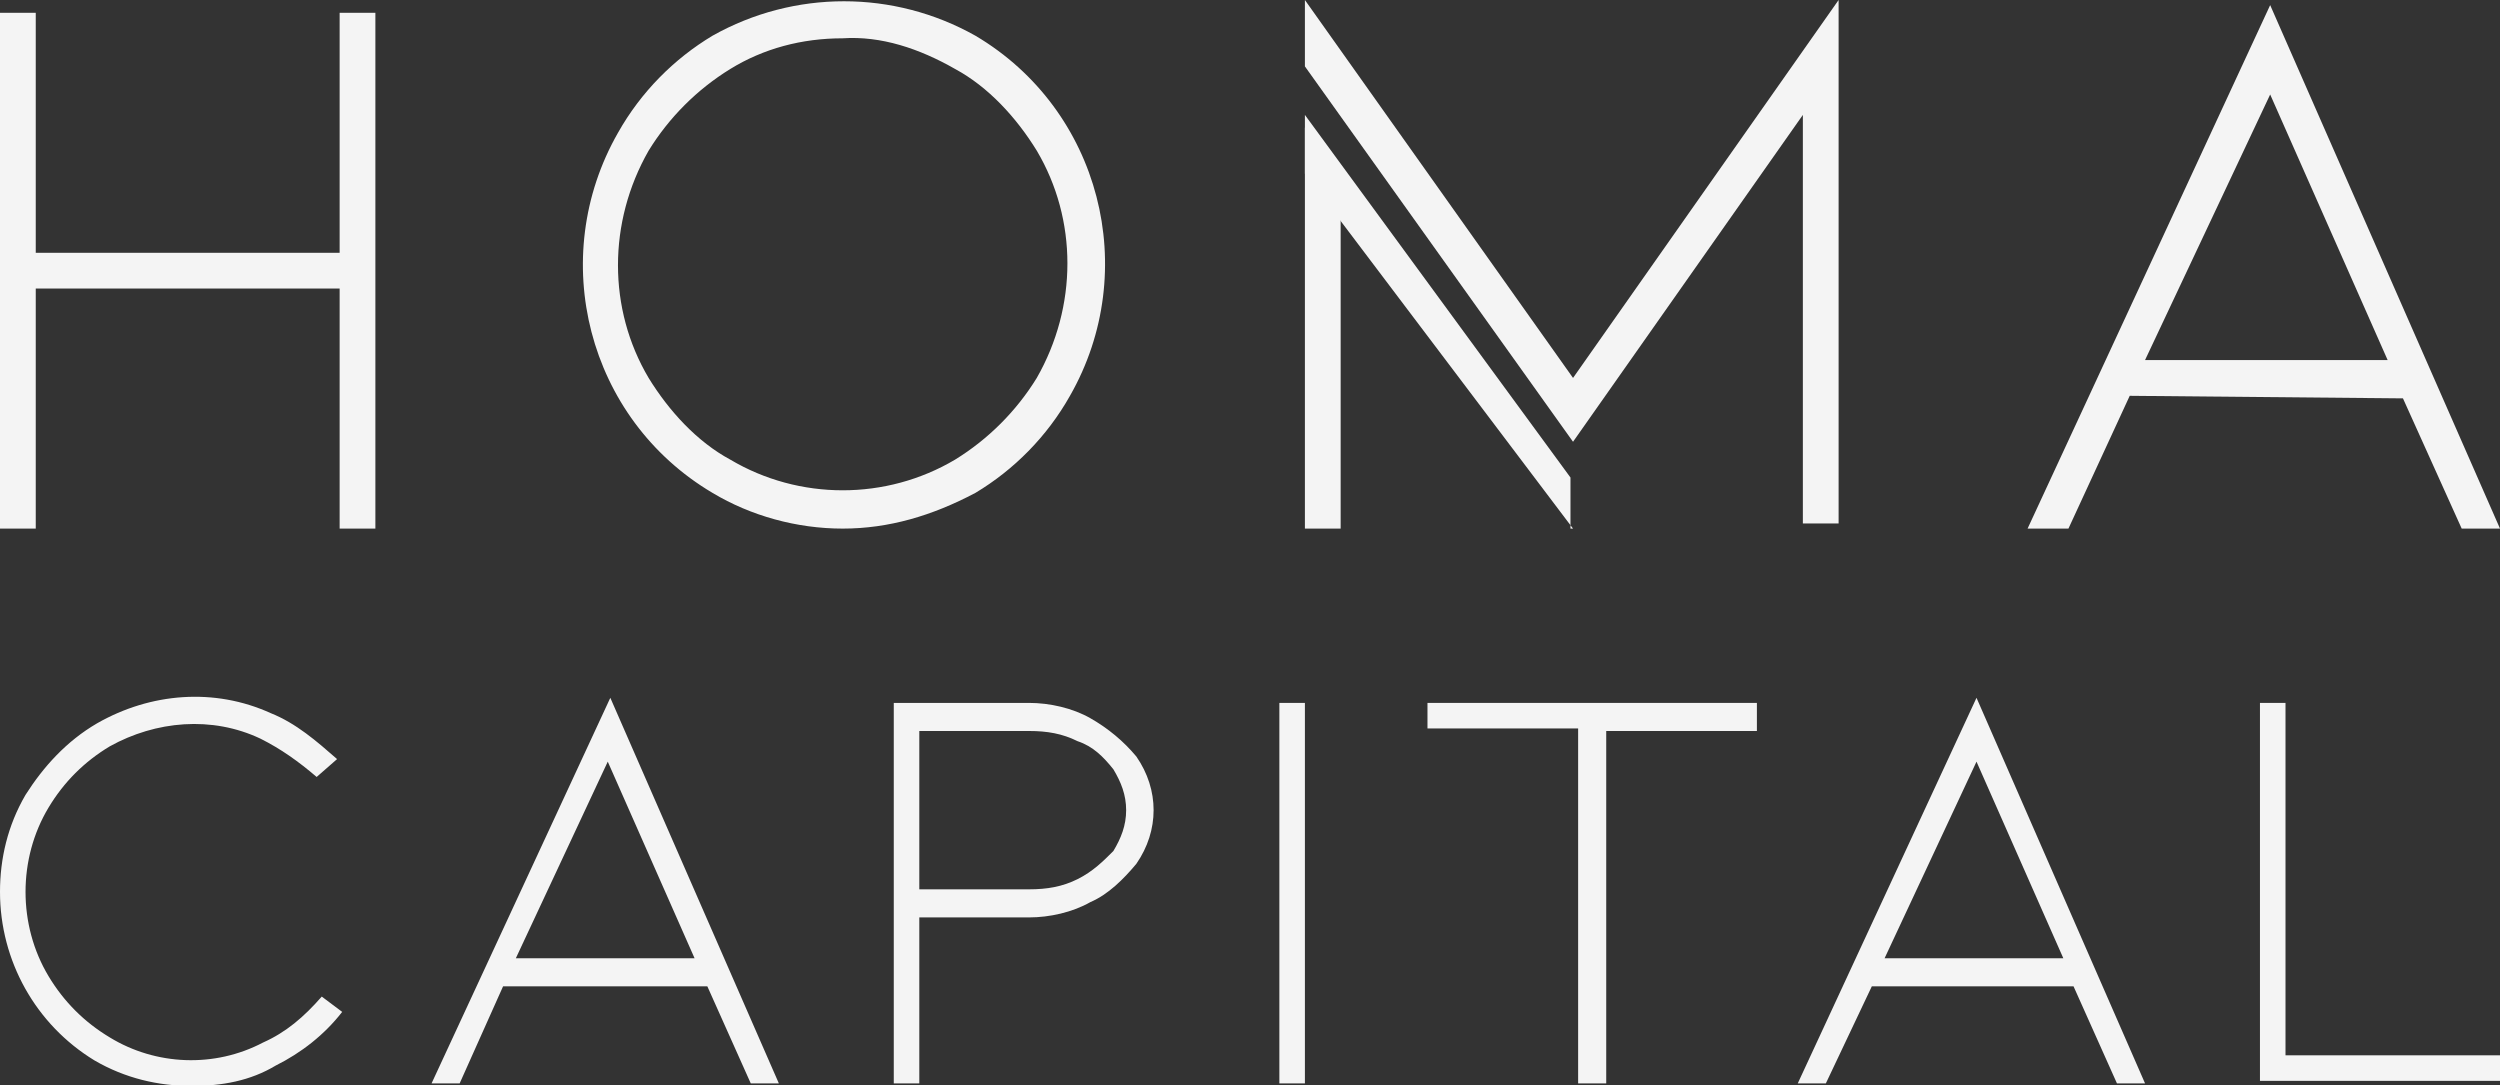
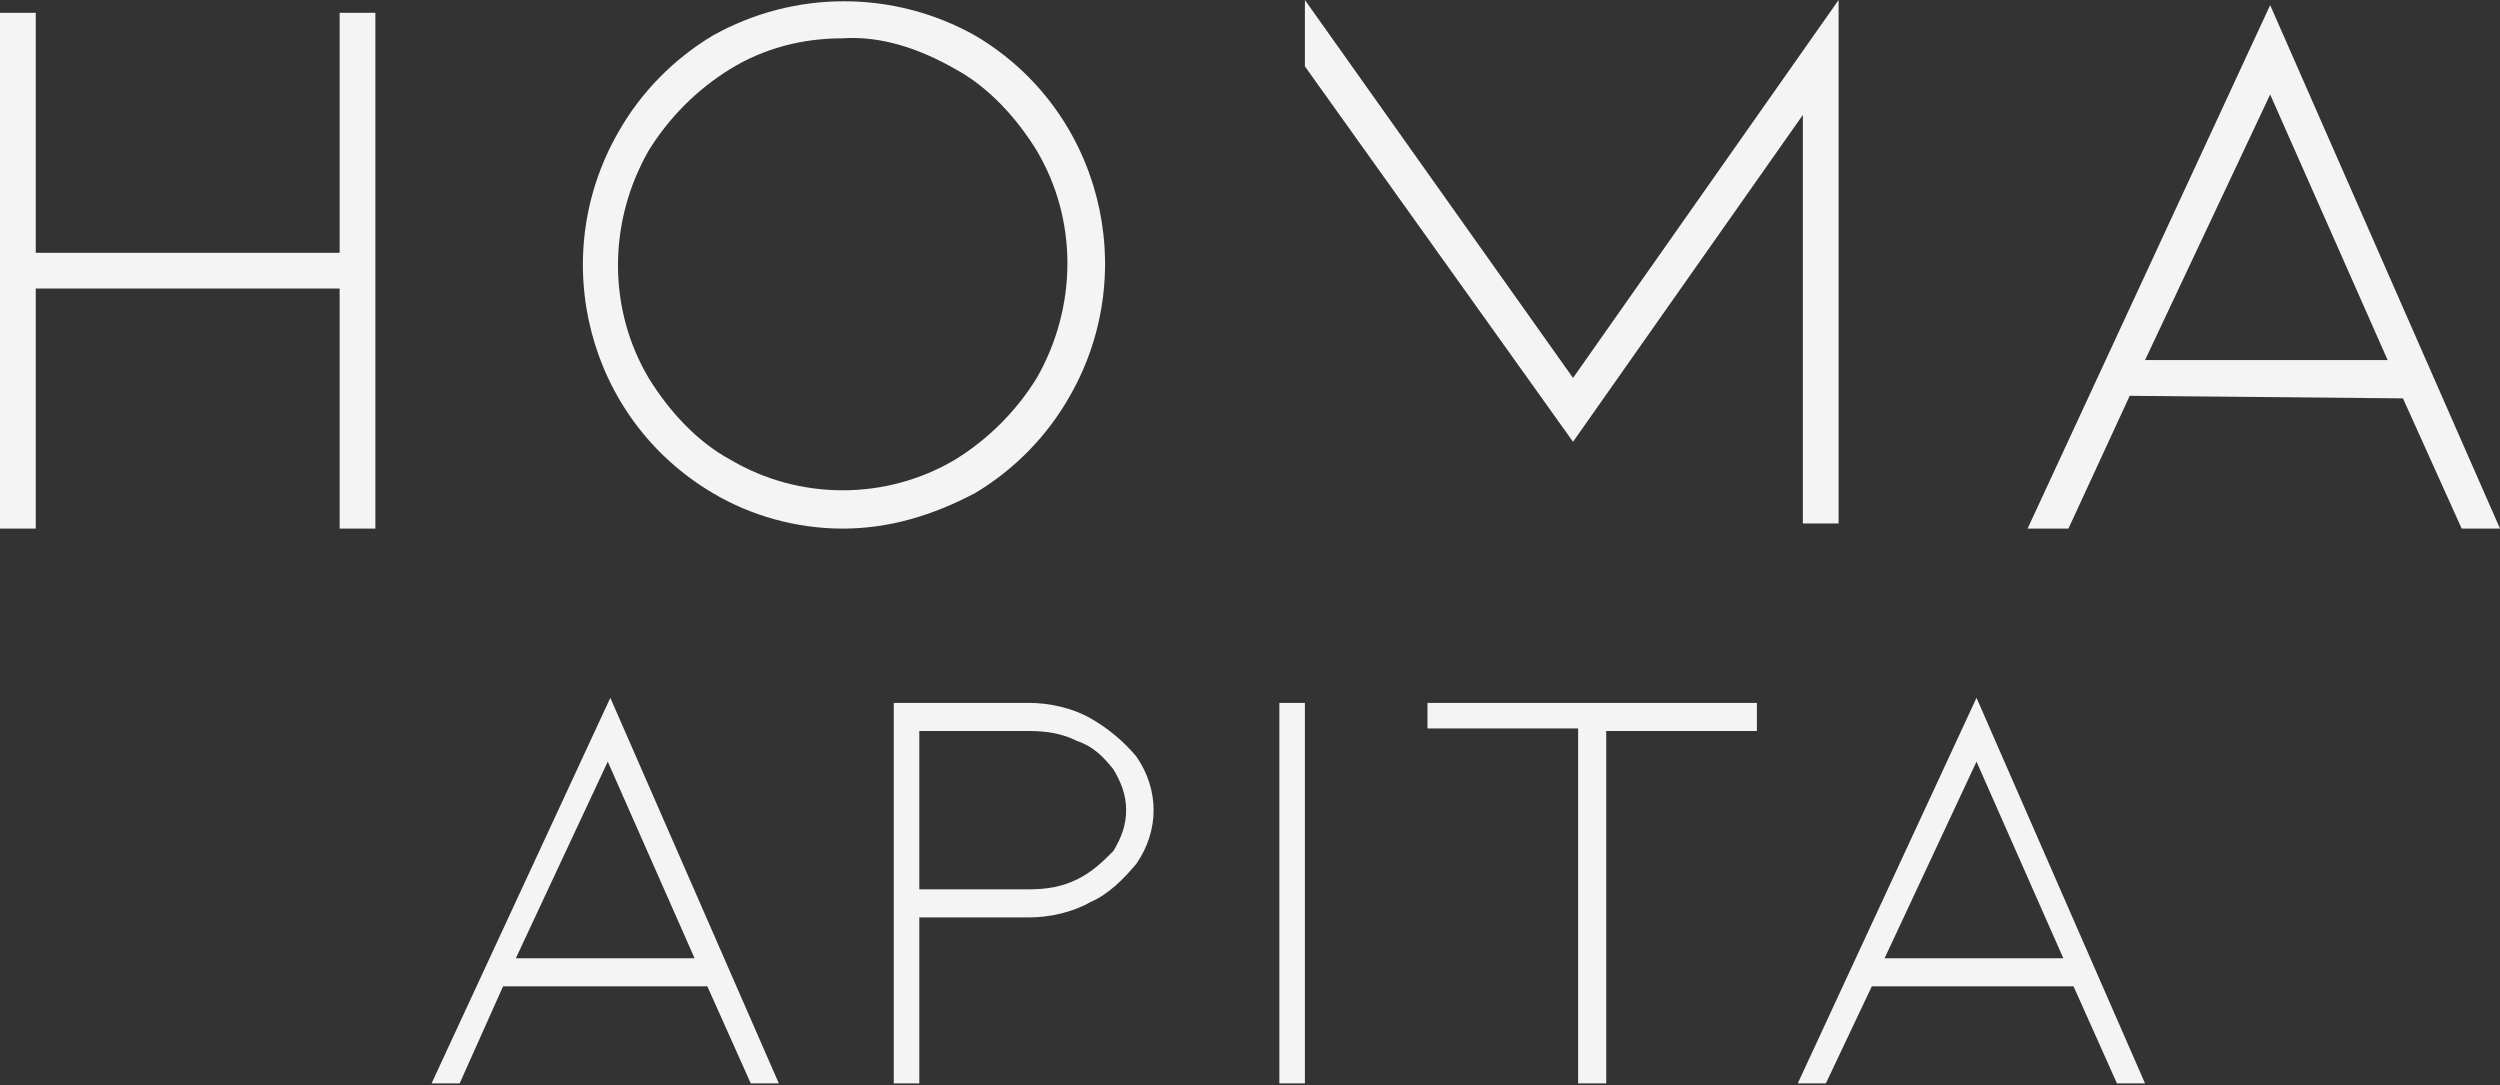
<svg xmlns="http://www.w3.org/2000/svg" version="1.1" id="Calque_1" x="0px" y="0px" viewBox="0 0 97.9 42.5" style="enable-background:new 0 0 97.9 42.5;" xml:space="preserve">
  <rect x="0" y="0" width="97.9" height="42.5" fill="#333333" stroke="none" />
  <style type="text/css">
	.st0{fill:#F4F4F4;}
</style>
  <g id="Groupe_8" transform="translate(-15.632 -15.152)">
    <g id="Groupe_6" transform="translate(15.632 42.478)">
-       <path id="Tracé_8" class="st0" d="M7.5,15.2c-1.3,0-2.6-0.3-3.8-1C1.4,12.8,0,10.3,0,7.6C0,6.3,0.3,5,1,3.8    C1.7,2.7,2.6,1.7,3.8,1c2.1-1.2,4.6-1.4,6.8-0.4c1,0.4,1.8,1.1,2.6,1.8l-0.8,0.7C11.7,2.5,11,2,10.2,1.6C8.3,0.7,6.1,0.9,4.3,1.9    c-1,0.6-1.8,1.4-2.4,2.4c-1.2,2-1.2,4.6,0,6.6c0.6,1,1.4,1.8,2.4,2.4c1.8,1.1,4.1,1.2,6,0.2c0.9-0.4,1.6-1,2.3-1.8l0.8,0.6    c-0.7,0.9-1.6,1.6-2.6,2.1C9.8,15,8.7,15.2,7.5,15.2z" />
      <path id="Tracé_9" class="st0" d="M19.7,11.3L18,15.1h-1.1l7-15.1l6.6,15.1h-1.1l-1.7-3.8H19.7z M23.8,2.5l-3.6,7.7h7L23.8,2.5z" />
      <path id="Tracé_10" class="st0" d="M35,15.1l0-14.9h5.3c0.8,0,1.7,0.2,2.4,0.6c0.7,0.4,1.3,0.9,1.8,1.5c0.9,1.3,0.9,2.9,0,4.2    C44,7.1,43.4,7.7,42.7,8c-0.7,0.4-1.6,0.6-2.4,0.6H36v6.5L35,15.1z M36,7.5h4.3c0.7,0,1.3-0.1,1.9-0.4c0.6-0.3,1-0.7,1.4-1.1    c0.3-0.5,0.5-1,0.5-1.6c0-0.6-0.2-1.1-0.5-1.6c-0.4-0.5-0.8-0.9-1.4-1.1c-0.6-0.3-1.2-0.4-1.9-0.4H36L36,7.5z" />
      <path id="Tracé_11" class="st0" d="M50.1,15.1V0.2h1v14.9H50.1z" />
      <path id="Tracé_12" class="st0" d="M68.8,0.2v1.1h-5.9v13.8h-1.1V1.2h-5.9V0.2H68.8z" />
      <path id="Tracé_13" class="st0" d="M73.3,11.3l-1.8,3.8h-1.1l7-15.1L84,15.1h-1.1l-1.7-3.8H73.3z M77.4,2.5l-3.6,7.7h7L77.4,2.5z    " />
-       <path id="Tracé_14" class="st0" d="M88.5,15.1V0.2h1V14h8.4v1H88.5z" />
    </g>
    <g id="Groupe_7" transform="translate(15.632 15.152)">
      <path id="Tracé_15" class="st0" d="M13.4,11.3H1.4v9.4H0V0.5h1.4v9.4h11.9V0.5h1.4v20.2h-1.4V11.3z" />
      <path id="Tracé_16" class="st0" d="M33,20.7c-1.8,0-3.6-0.5-5.1-1.4c-4.9-2.9-6.5-9.2-3.7-14.1c0.9-1.6,2.2-2.9,3.7-3.8    c3.2-1.8,7.1-1.8,10.3,0c4.9,2.9,6.5,9.2,3.7,14.1c-0.9,1.6-2.2,2.9-3.7,3.8C36.5,20.2,34.8,20.7,33,20.7 M33,1.5    c-1.6,0-3.1,0.4-4.4,1.2c-1.3,0.8-2.4,1.9-3.2,3.2c-1.6,2.8-1.6,6.2,0,8.9c0.8,1.3,1.9,2.5,3.2,3.2c2.7,1.6,6.1,1.6,8.8,0    c1.3-0.8,2.4-1.9,3.2-3.2c1.6-2.8,1.6-6.2,0-8.9c-0.8-1.3-1.9-2.5-3.2-3.2C36,1.9,34.5,1.4,33,1.5" />
      <path id="Tracé_17" class="st0" d="M83.4,15.5L81,20.7h-1.6l9.5-20.5l9,20.5h-1.5l-2.3-5.1L83.4,15.5z M88.9,3.7L84,14.1h9.5    L88.9,3.7z" />
-       <path id="Tracé_18" class="st0" d="M51.1,20.7h1.4v-14L51.1,5V20.7z" />
      <path id="Tracé_19" class="st0" d="M61.6,14.8L51.1,0v2.6l10.5,14.7l9-12.8v16H72V0L61.6,14.8z" />
-       <path id="Tracé_20" class="st0" d="M61.6,20.7L51.1,6.8l0-2.3l10.4,14.2V20.7z" />
    </g>
  </g>
</svg>